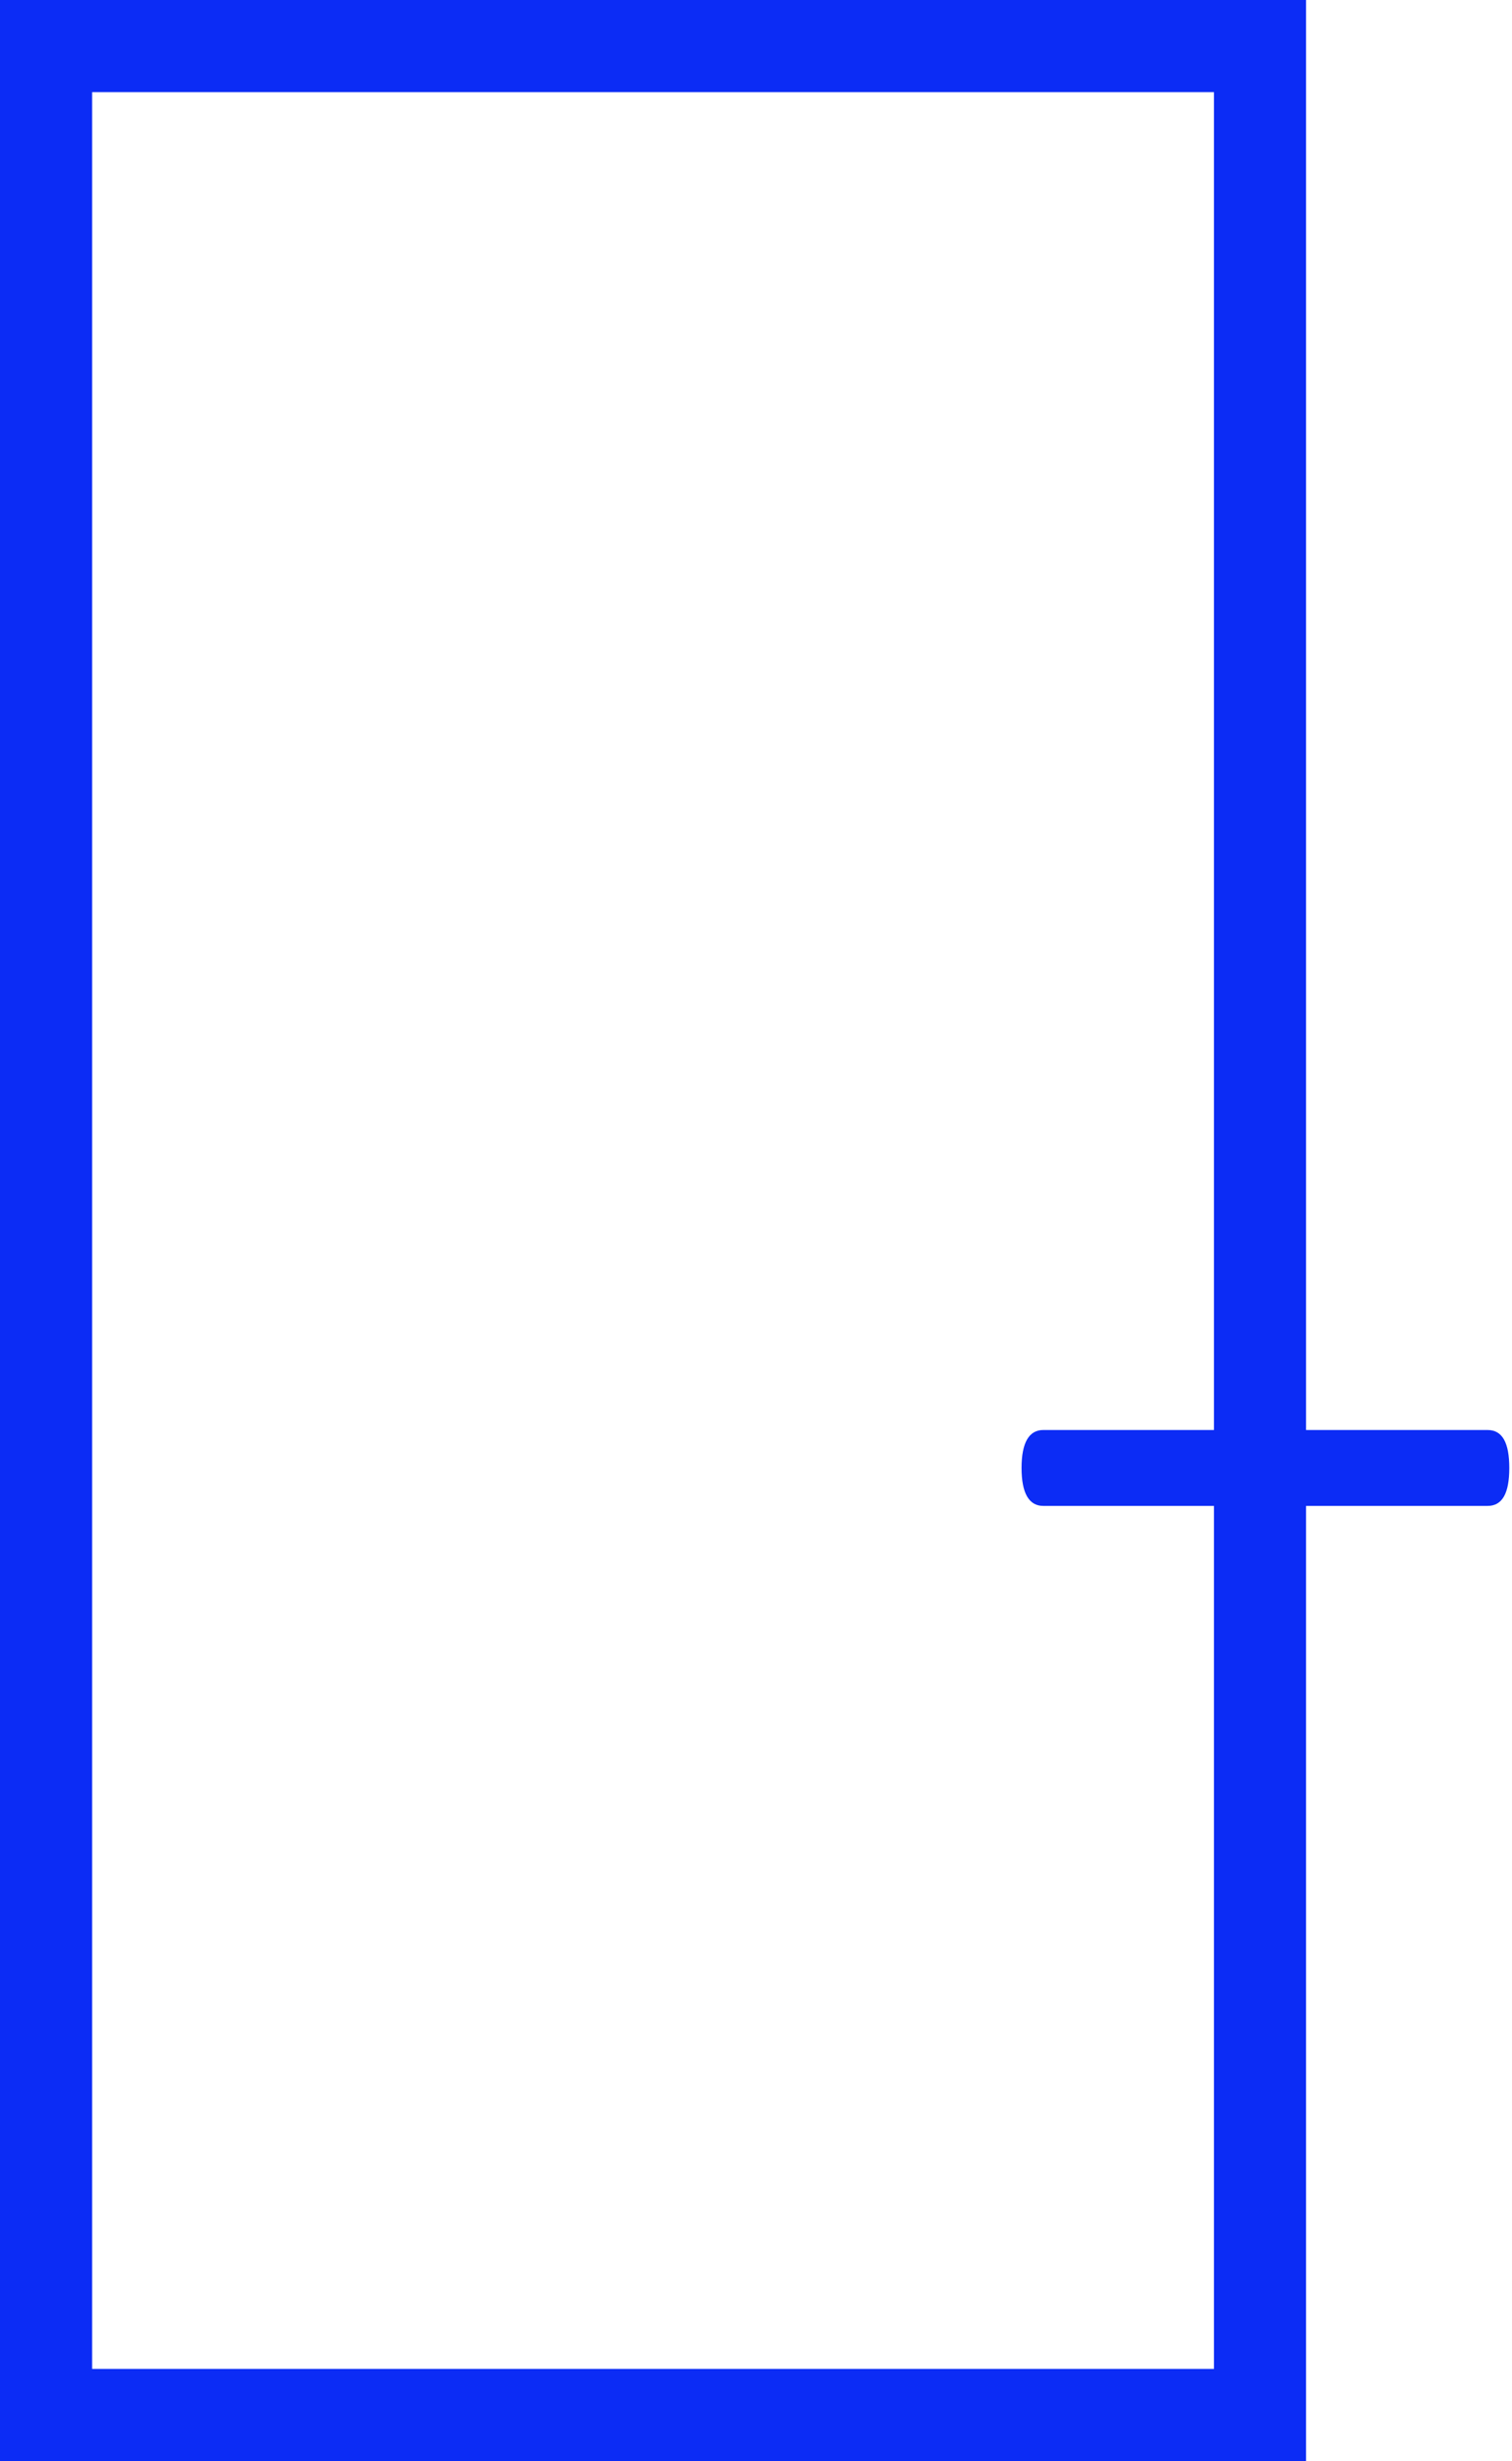
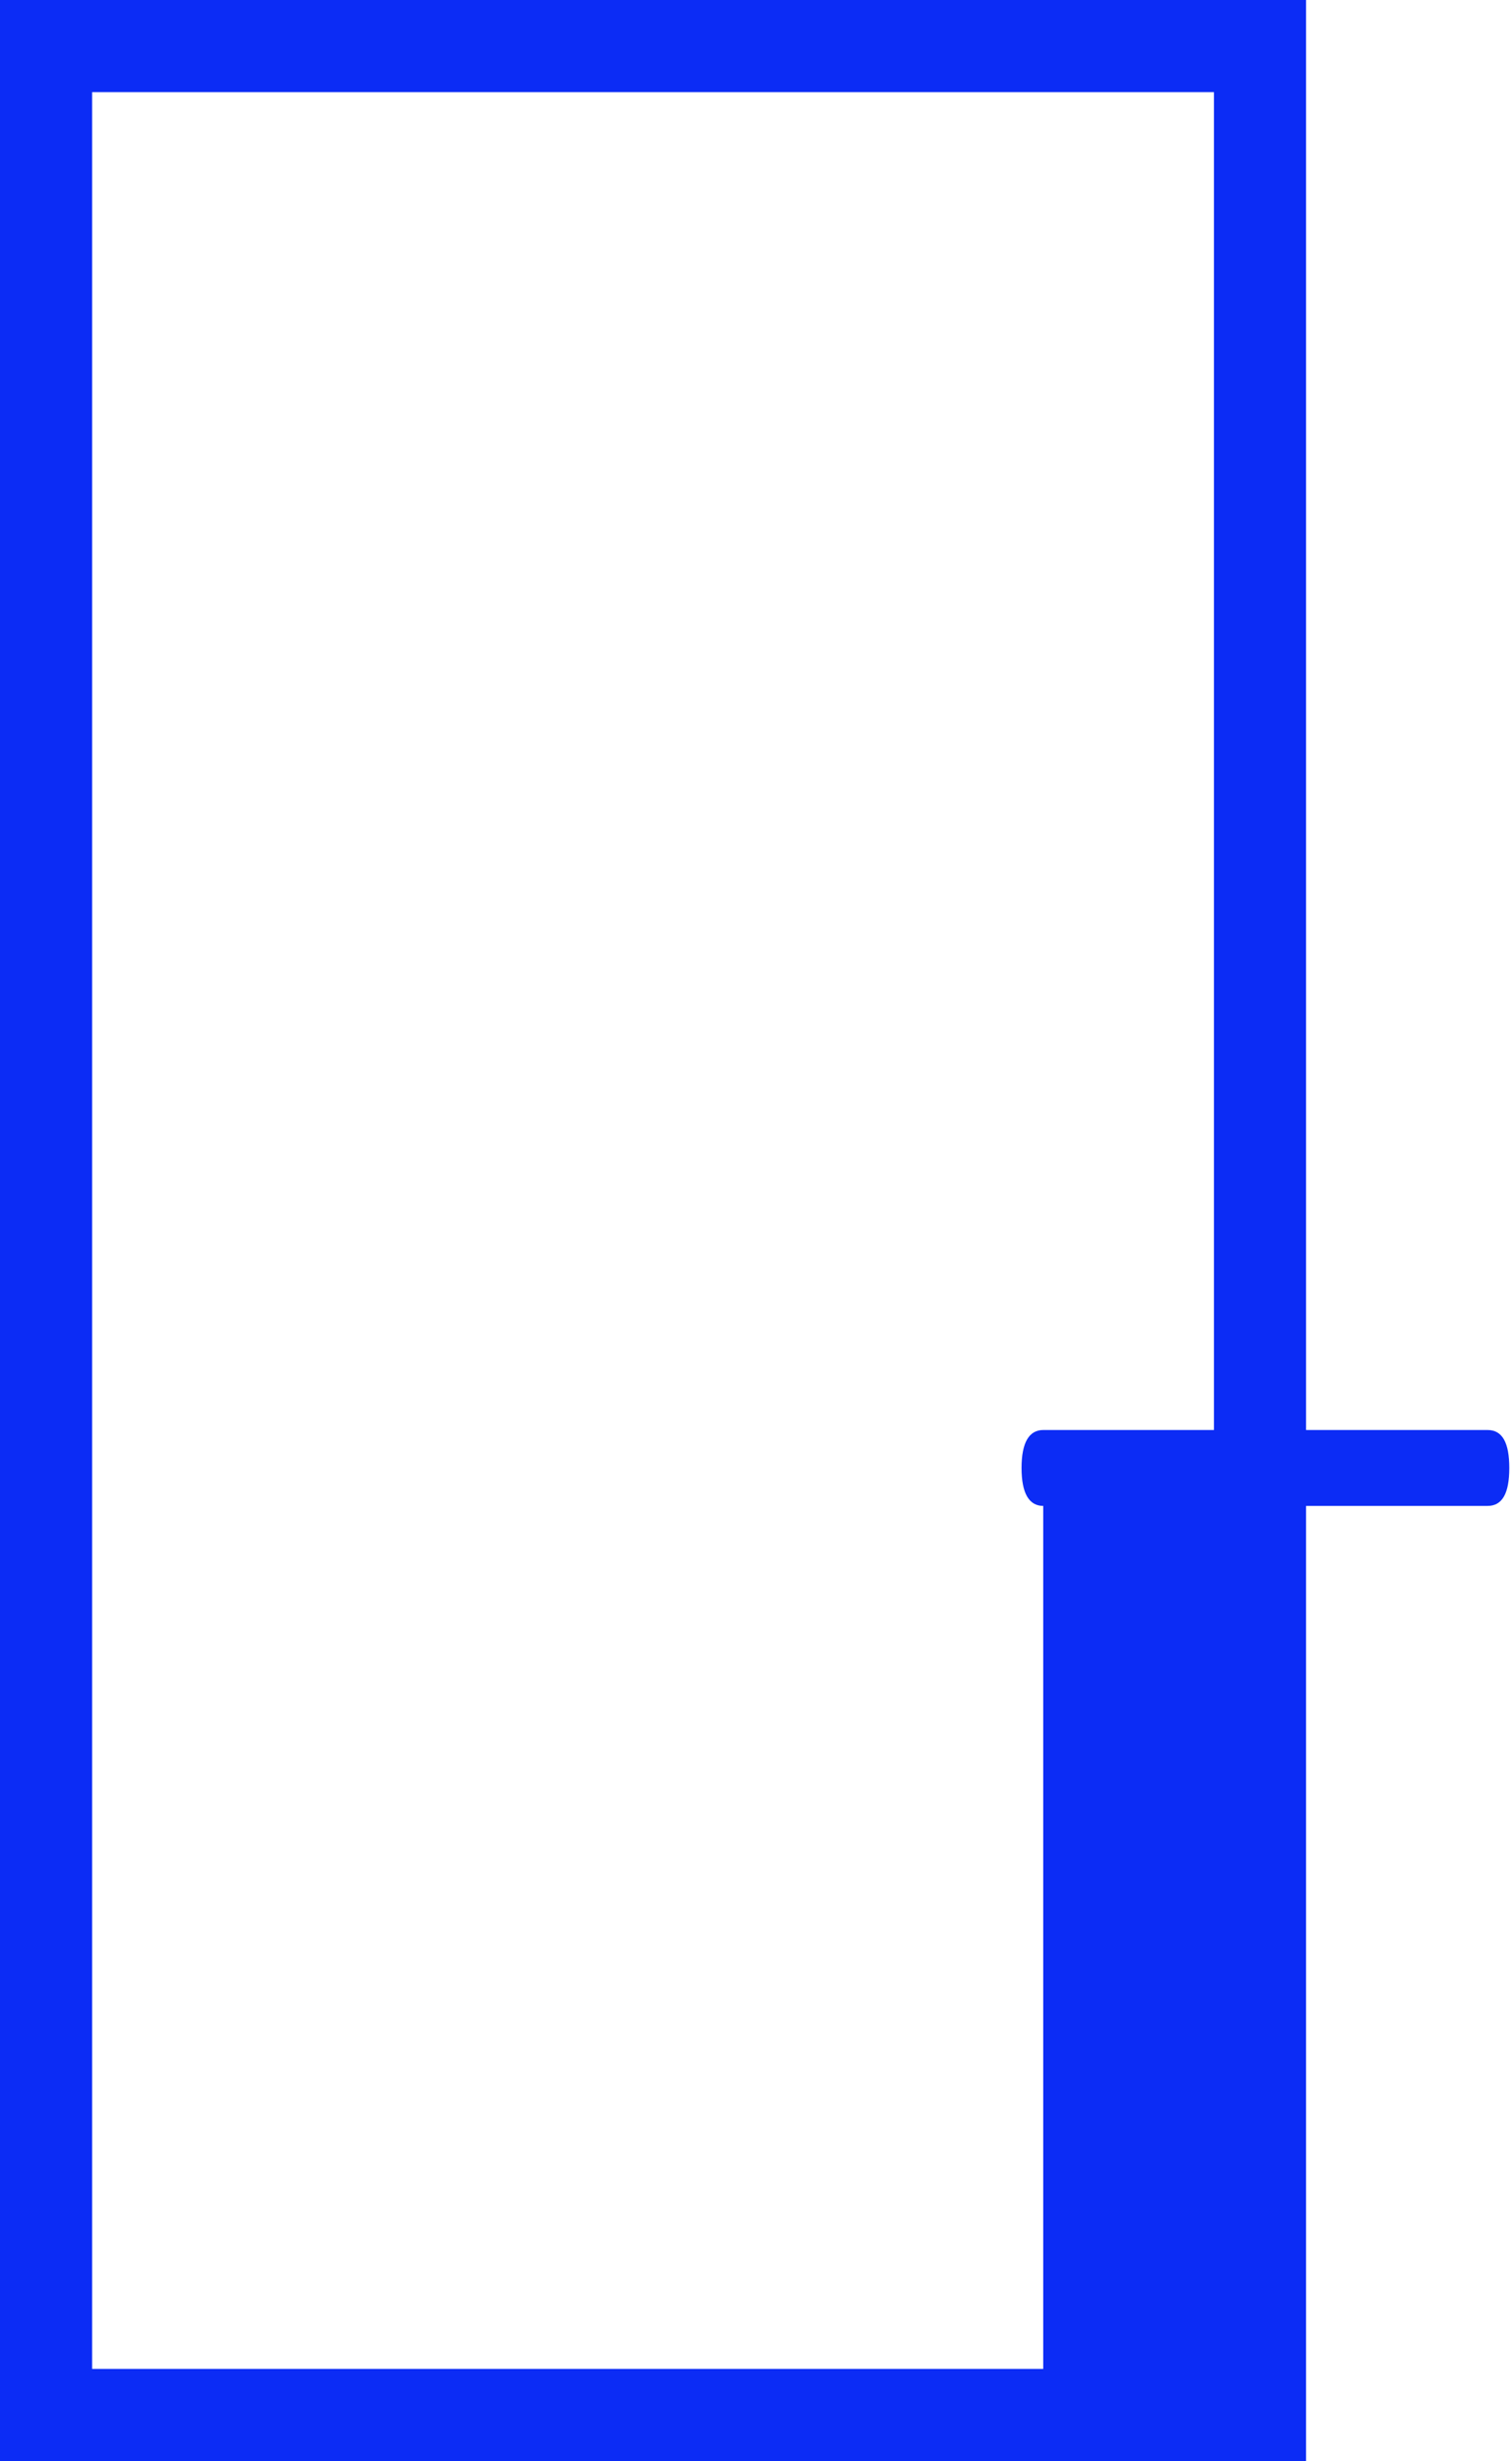
<svg xmlns="http://www.w3.org/2000/svg" width="279" height="454" fill="none">
-   <path fill-rule="evenodd" clip-rule="evenodd" d="M17 17h207v246.8h-31.5c-2.6 0-4 2.3-4 7s1.4 7 4 7H224V437H17V17Zm224 260.8V454H0V0h241v263.8h33.5c2.7 0 4 2.3 4 7s-1.3 7-4 7H241Z" fill="#0C2CF5" />
+   <path fill-rule="evenodd" clip-rule="evenodd" d="M17 17h207v246.8h-31.5c-2.6 0-4 2.3-4 7s1.4 7 4 7V437H17V17Zm224 260.8V454H0V0h241v263.8h33.5c2.7 0 4 2.3 4 7s-1.3 7-4 7H241Z" fill="#0C2CF5" />
</svg>